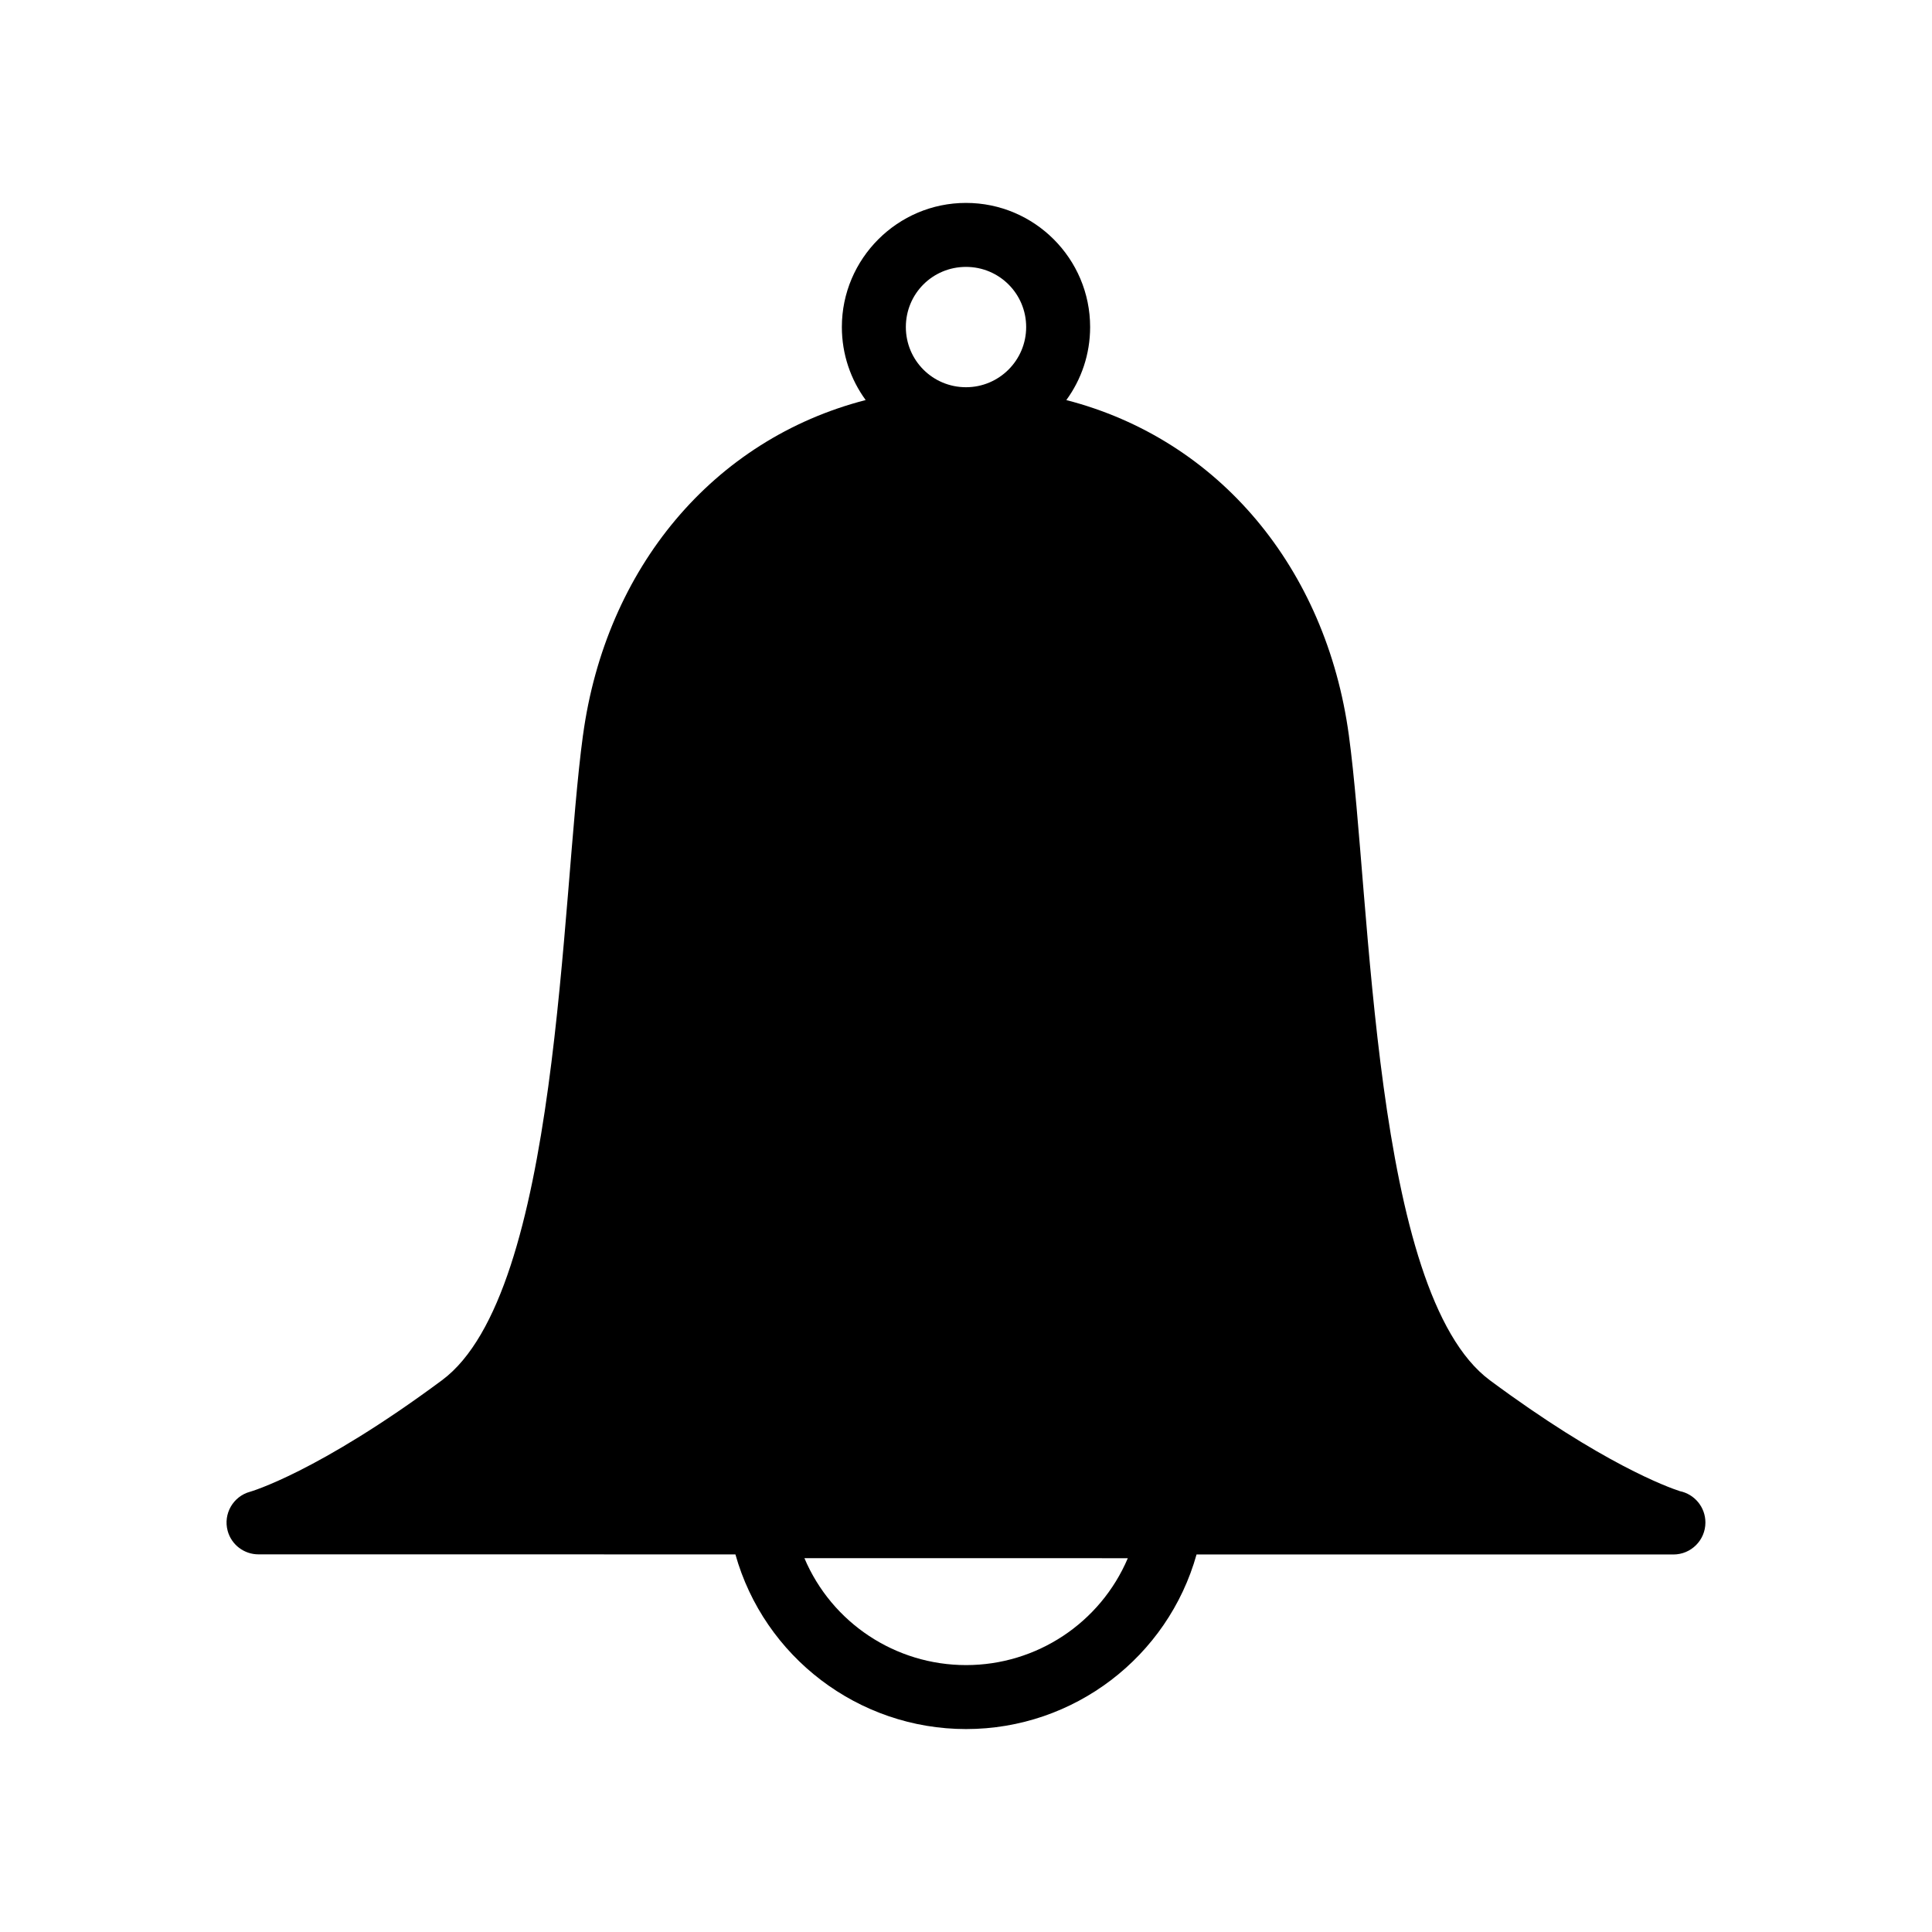
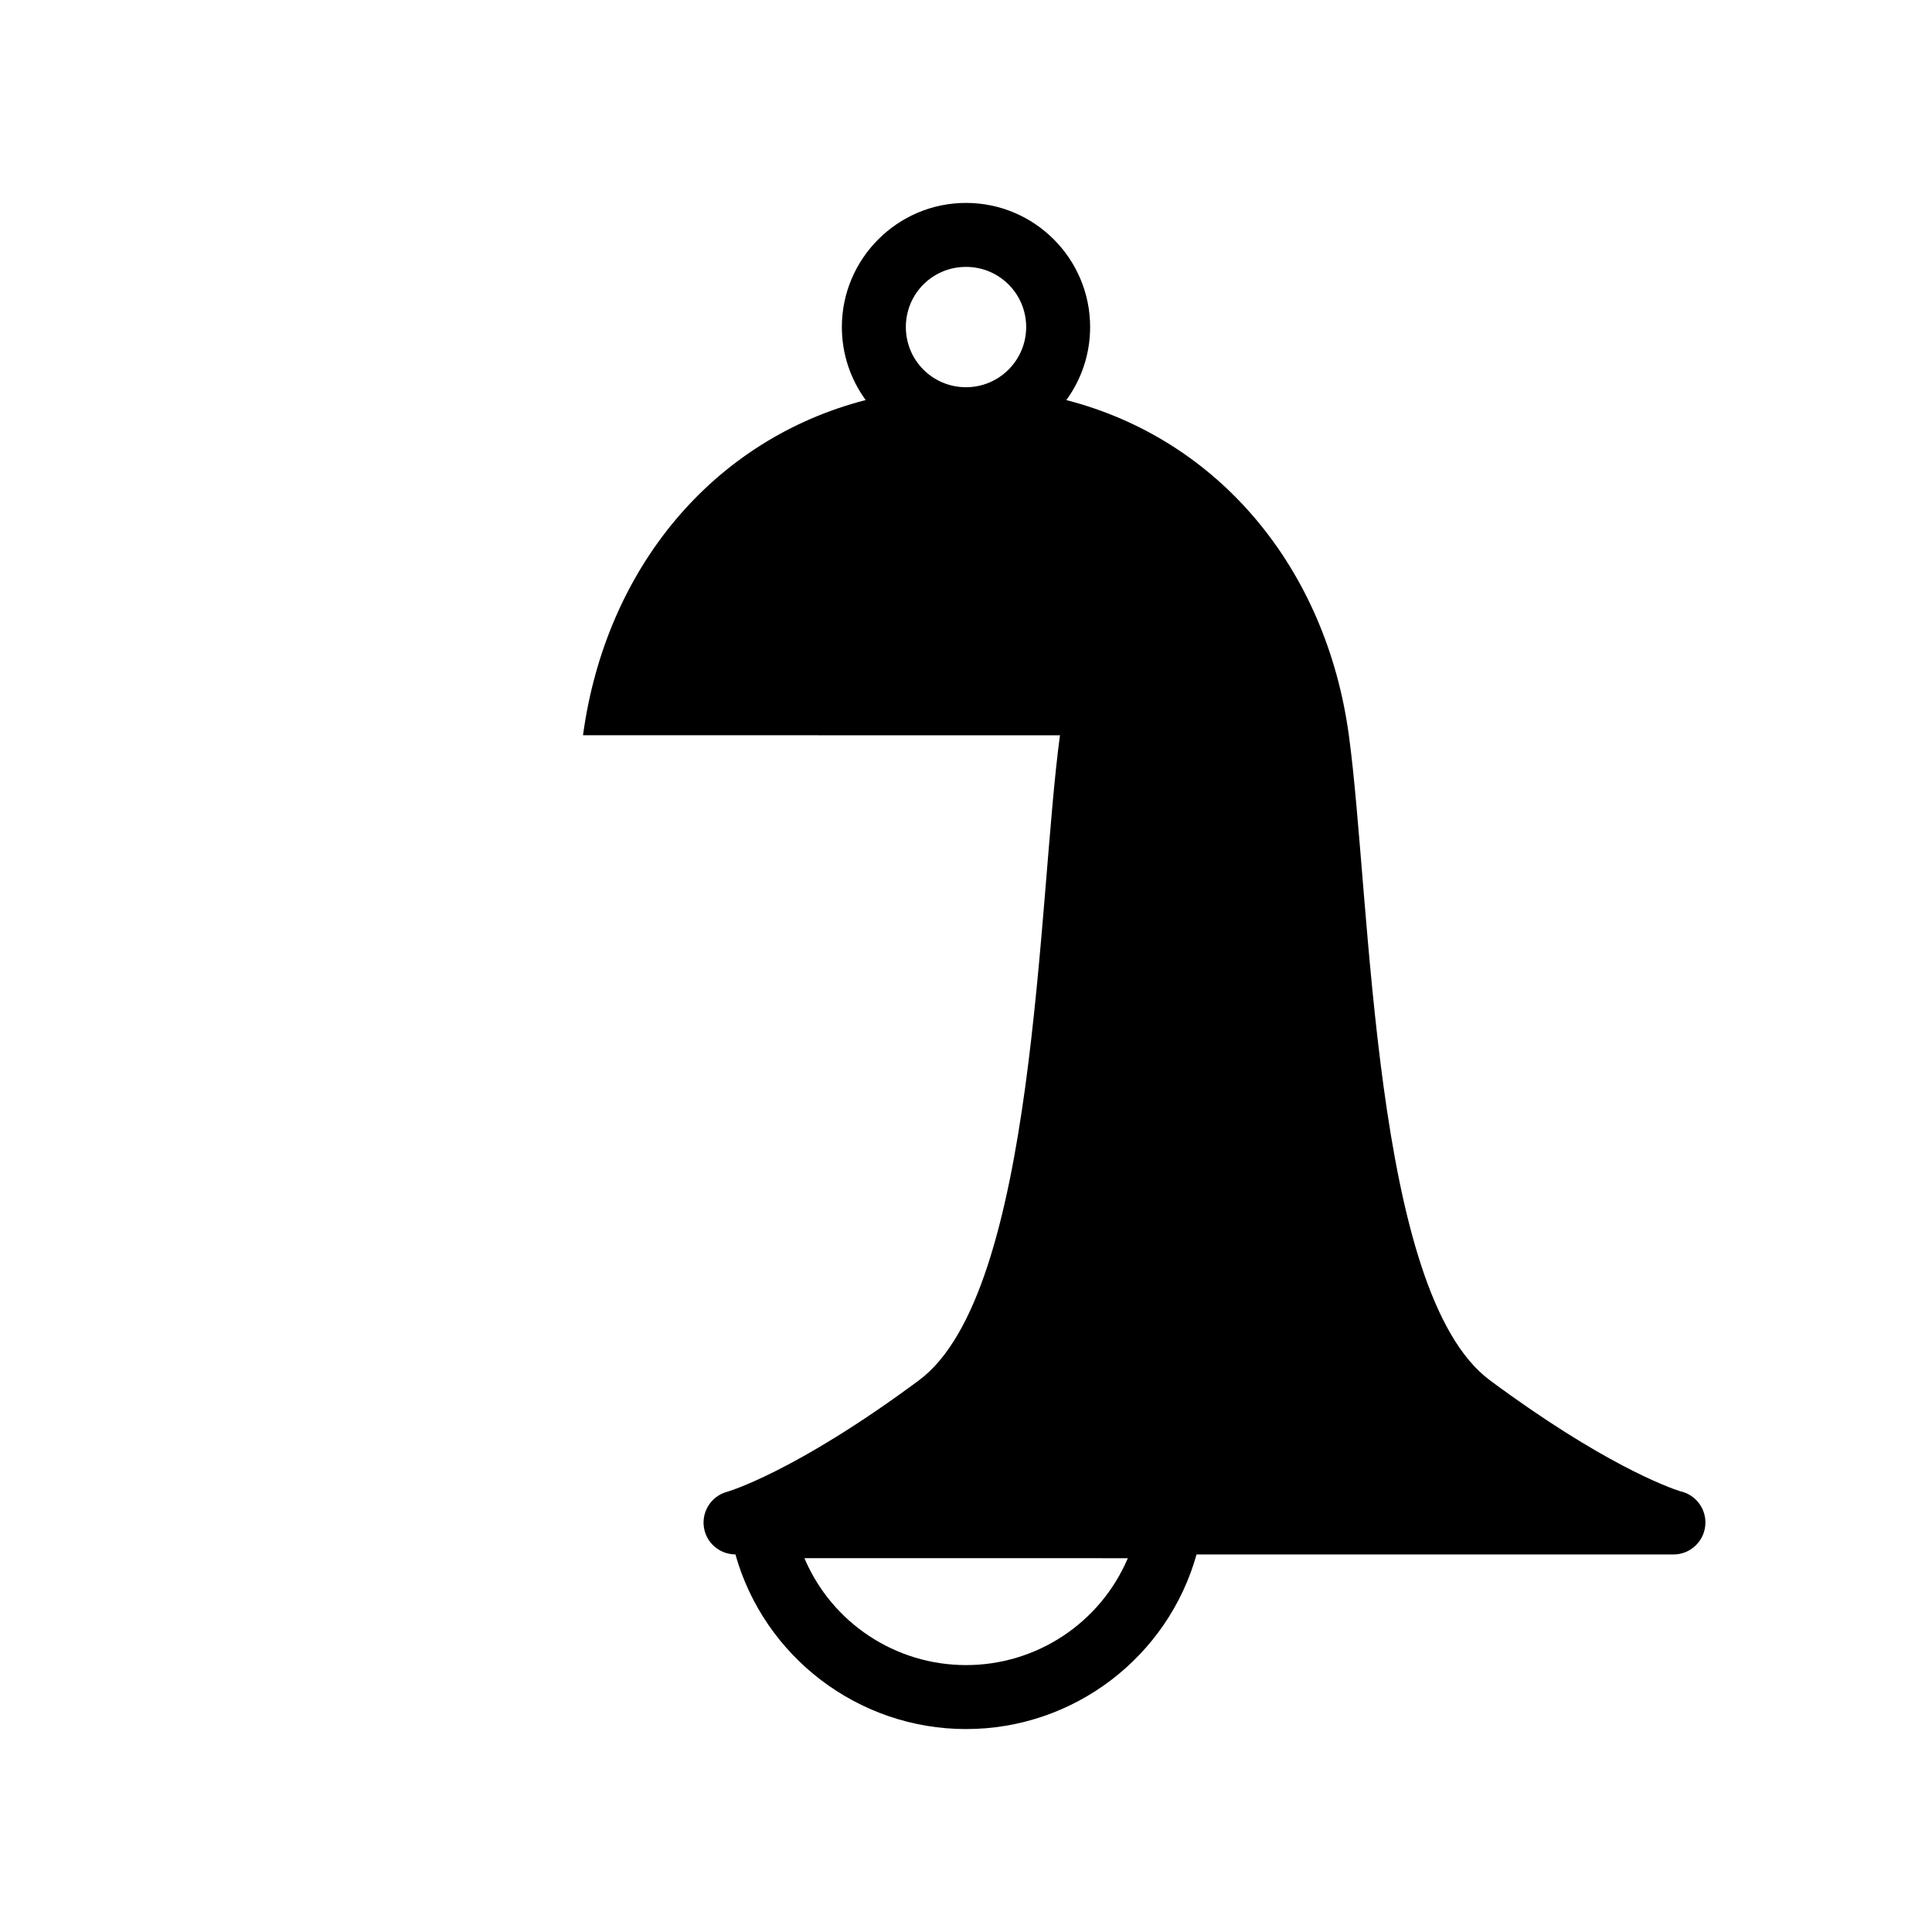
<svg xmlns="http://www.w3.org/2000/svg" fill="#000000" width="800px" height="800px" version="1.1" viewBox="144 144 512 512">
-   <path d="m298.5 338.85c6.019-44.309 34.508-78.422 74.91-88.832-3.961-5.43-6.309-12.121-6.309-19.348 0-18.117 14.781-32.895 32.895-32.895 18.148 0 32.898 14.762 32.898 32.895 0 7.238-2.344 13.926-6.309 19.355 40.391 10.414 68.855 44.527 74.875 88.82 5.926 43.551 6.156 147.79 37.371 170.94 29.801 22.098 47.227 28.375 50.352 29.387 3.859 0.789 6.766 4.211 6.766 8.309 0 4.68-3.793 8.473-8.473 8.473l-126.38-0.004c-7.594 27.094-32.449 46.27-61.078 46.27-28.605 0-53.523-19.191-61.129-46.289l-126.41-0.012c-3.715 0-7.125-2.465-8.148-6.223-1.219-4.5 1.438-9.141 5.93-10.363 0.047-0.004 17.871-5.082 50.859-29.547 31.223-23.148 31.453-127.39 37.371-170.94zm101.5-124.12c-8.848 0-15.941 7.09-15.941 15.941 0 8.828 7.109 15.949 15.941 15.949 8.801 0 15.945-7.148 15.945-15.949 0-8.816-7.109-15.941-15.945-15.941zm42.883 342.21-85.707-0.012c7.281 17.18 24.137 28.34 42.848 28.34 18.707 0 35.555-11.164 42.859-28.328z" fill-rule="evenodd" />
+   <path d="m298.5 338.85c6.019-44.309 34.508-78.422 74.91-88.832-3.961-5.43-6.309-12.121-6.309-19.348 0-18.117 14.781-32.895 32.895-32.895 18.148 0 32.898 14.762 32.898 32.895 0 7.238-2.344 13.926-6.309 19.355 40.391 10.414 68.855 44.527 74.875 88.82 5.926 43.551 6.156 147.79 37.371 170.94 29.801 22.098 47.227 28.375 50.352 29.387 3.859 0.789 6.766 4.211 6.766 8.309 0 4.68-3.793 8.473-8.473 8.473l-126.38-0.004c-7.594 27.094-32.449 46.27-61.078 46.27-28.605 0-53.523-19.191-61.129-46.289c-3.715 0-7.125-2.465-8.148-6.223-1.219-4.5 1.438-9.141 5.93-10.363 0.047-0.004 17.871-5.082 50.859-29.547 31.223-23.148 31.453-127.39 37.371-170.94zm101.5-124.12c-8.848 0-15.941 7.09-15.941 15.941 0 8.828 7.109 15.949 15.941 15.949 8.801 0 15.945-7.148 15.945-15.949 0-8.816-7.109-15.941-15.945-15.941zm42.883 342.21-85.707-0.012c7.281 17.18 24.137 28.34 42.848 28.34 18.707 0 35.555-11.164 42.859-28.328z" fill-rule="evenodd" />
</svg>